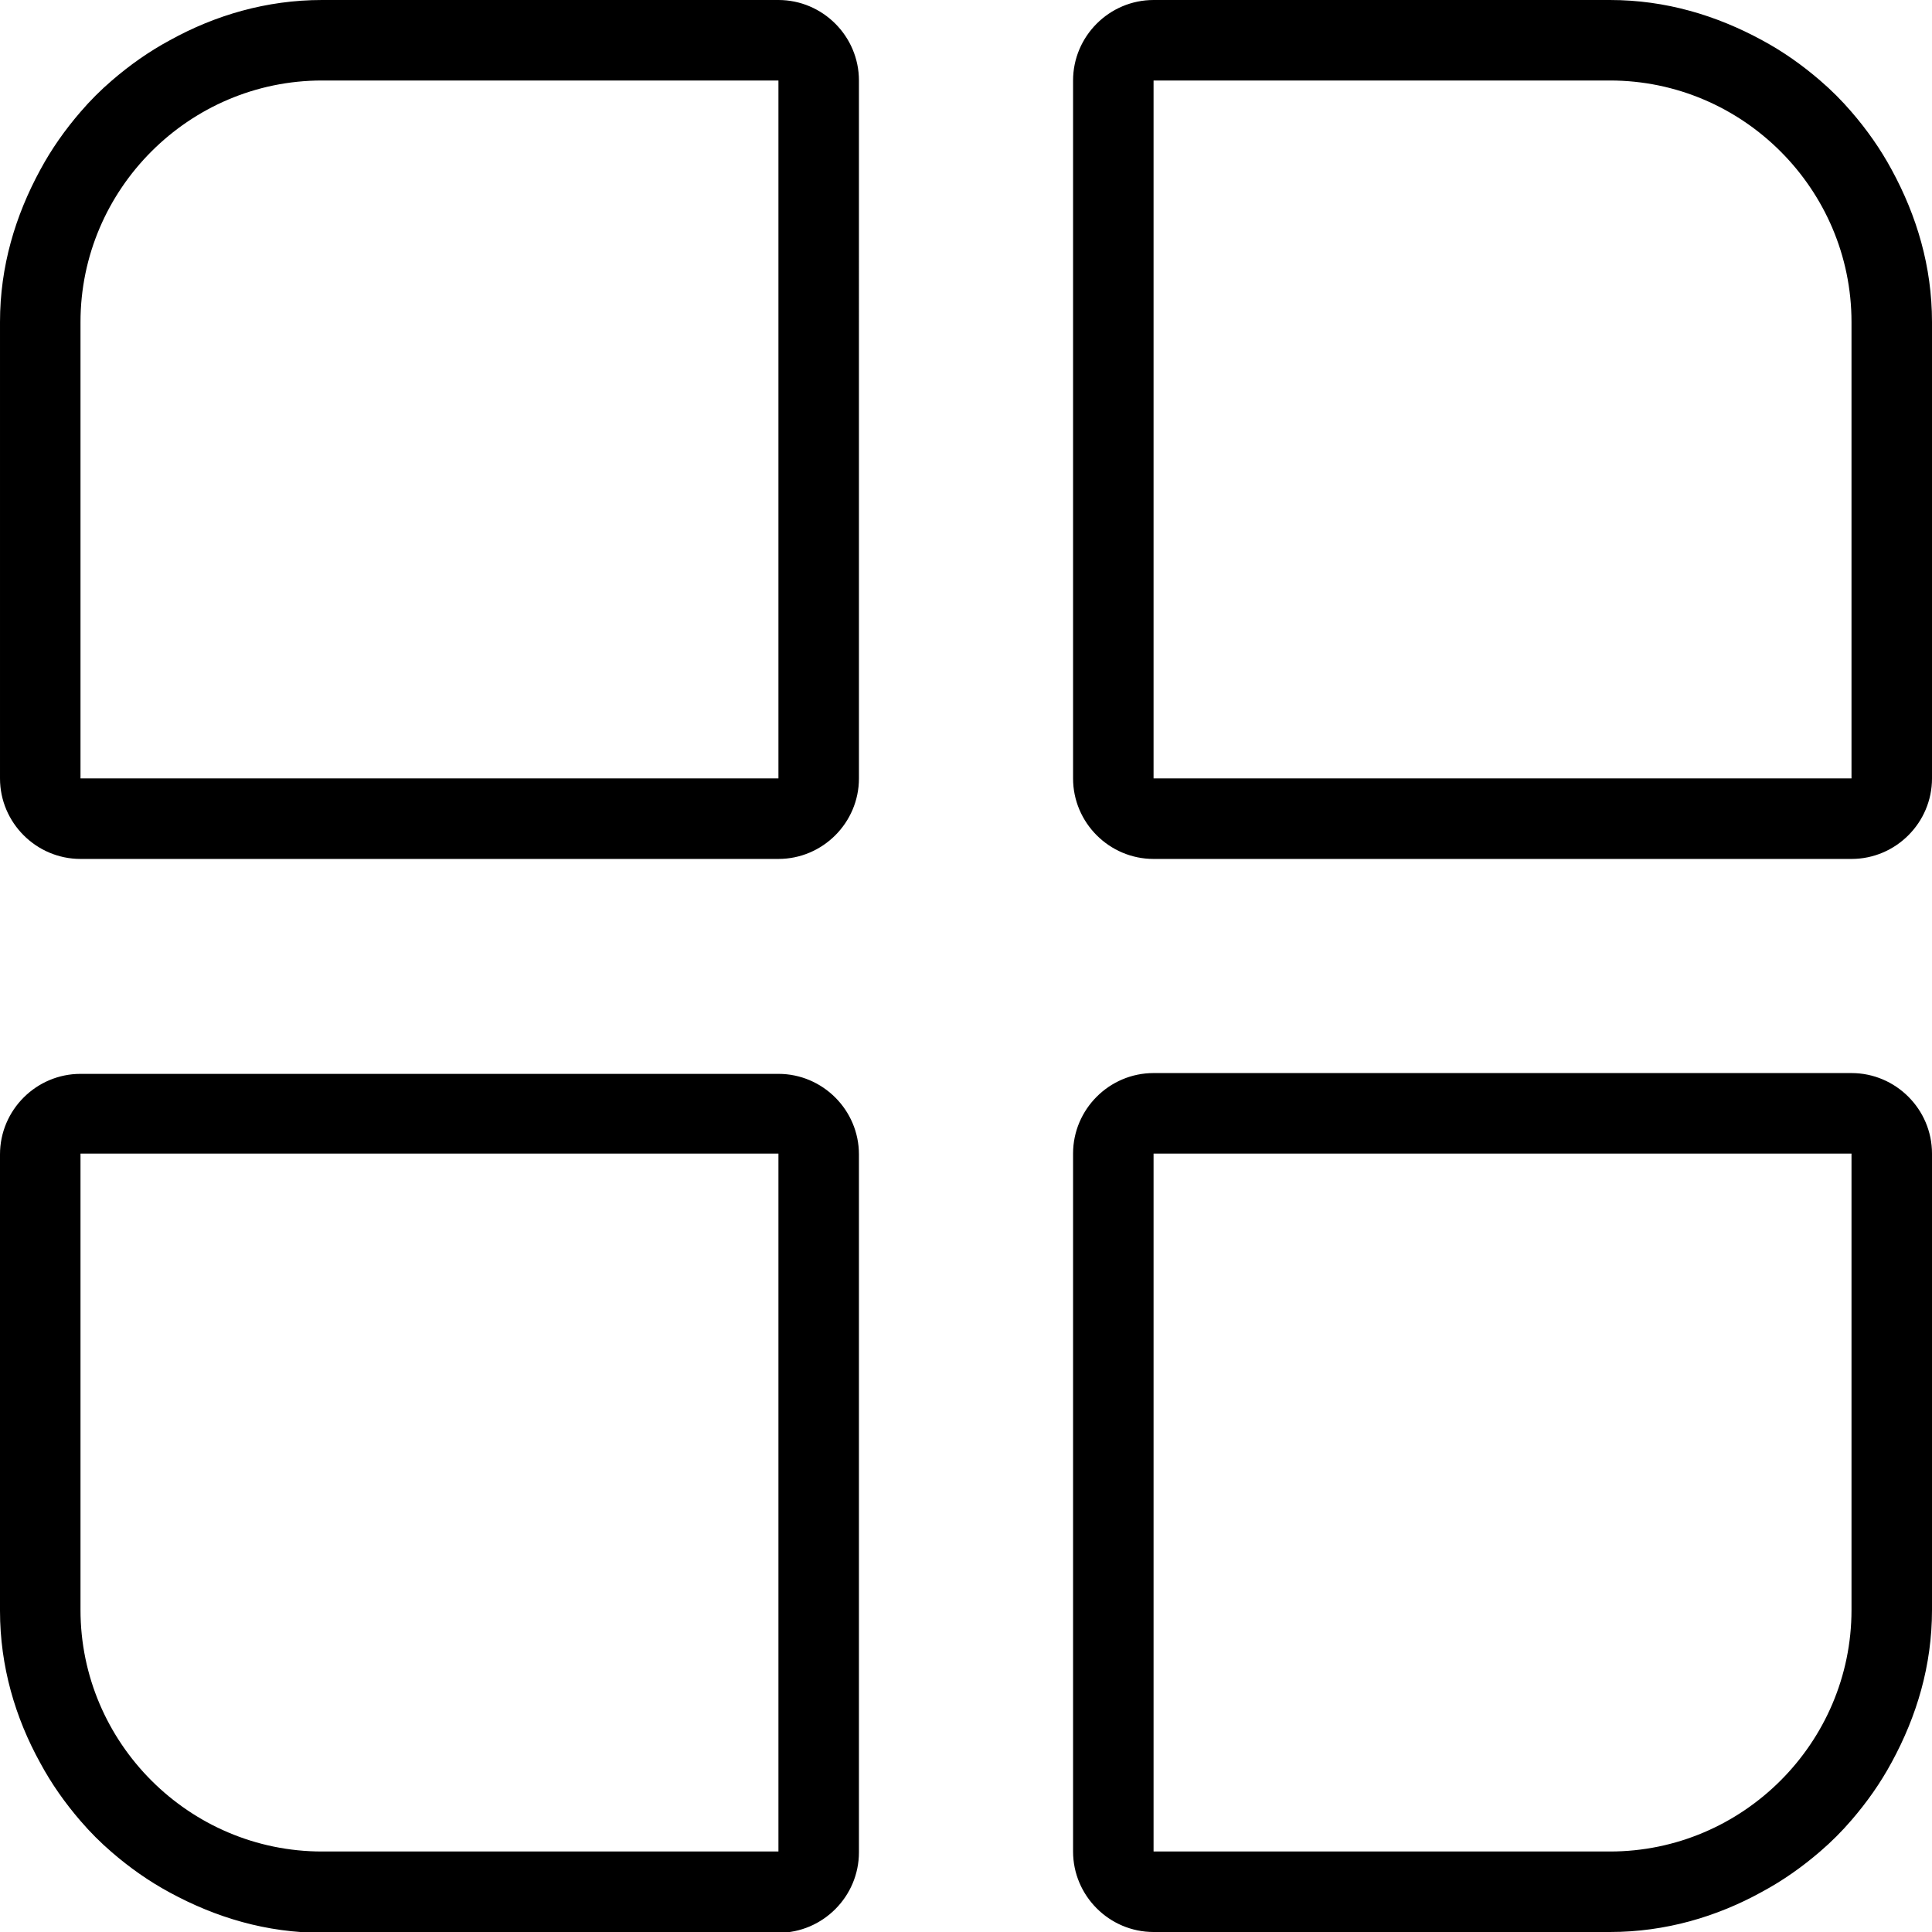
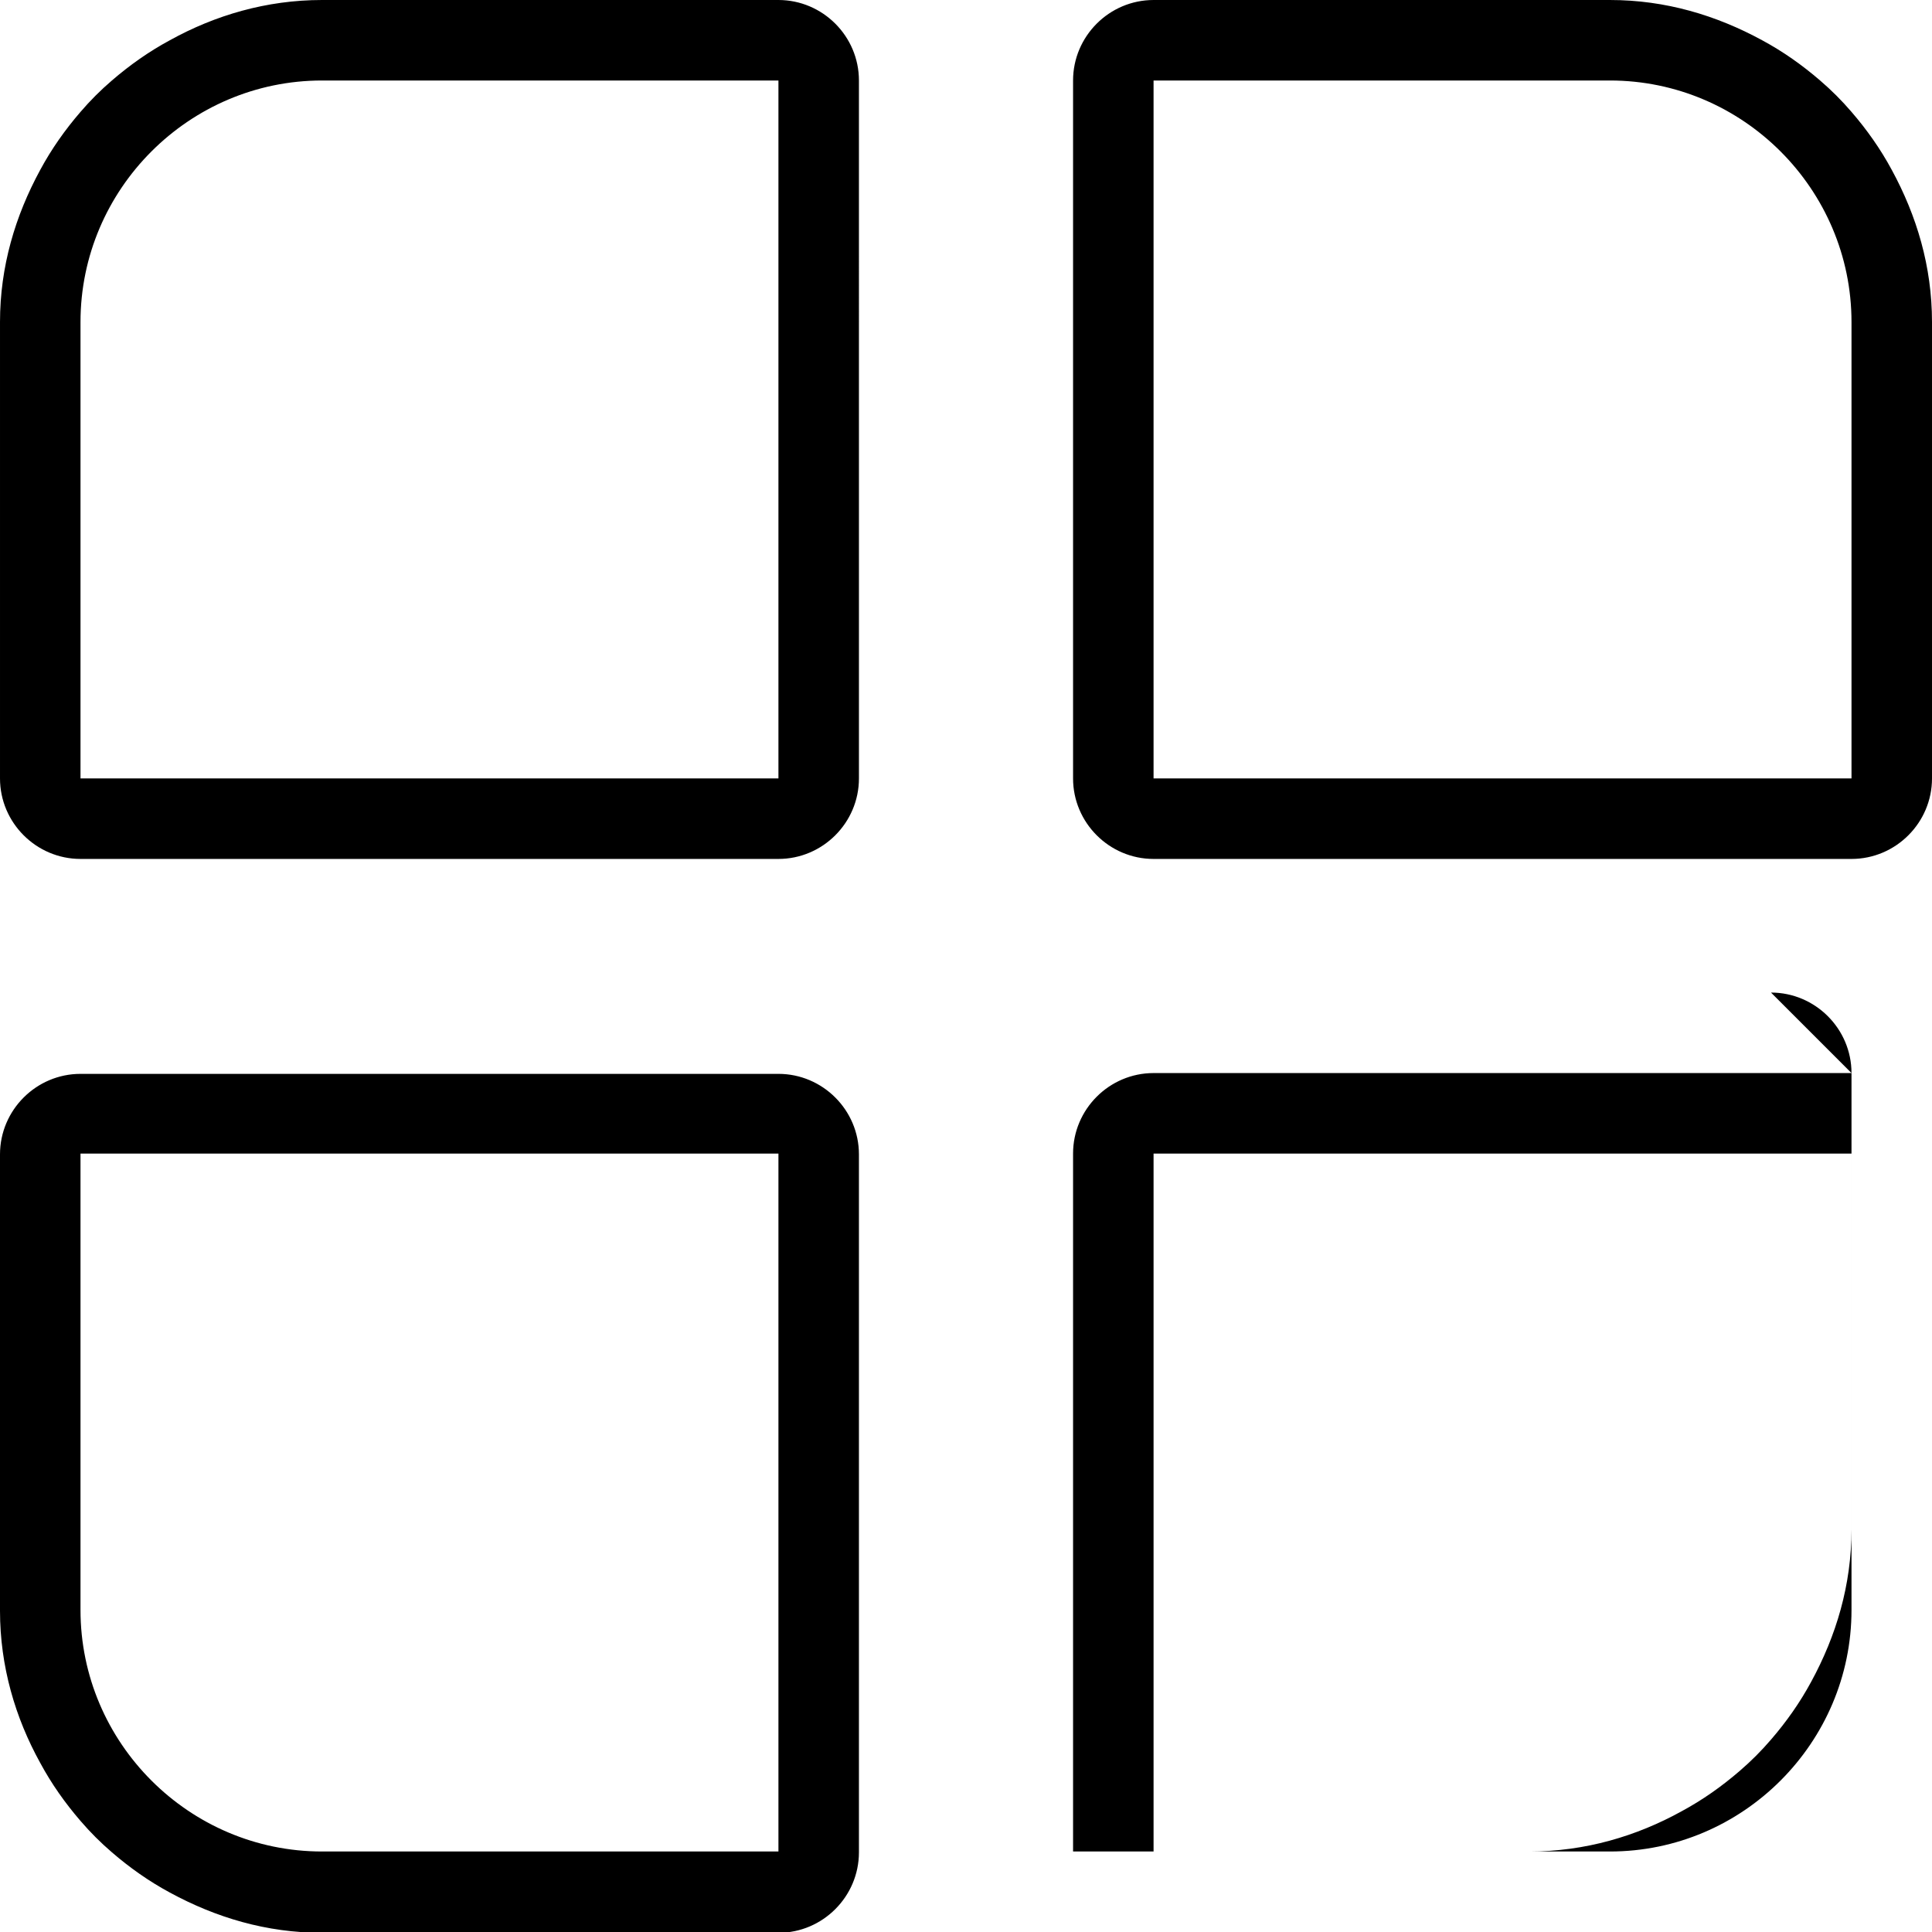
<svg xmlns="http://www.w3.org/2000/svg" id="Ebene_2" data-name="Ebene 2" viewBox="0 0 24 24">
  <g id="Ebene_1-2" data-name="Ebene 1">
-     <path d="m9.67,0h-5.67c-.69,0-1.33.19-1.89.5-.26.14-.5.31-.72.5-.14.12-.27.25-.39.39-.19.22-.36.46-.5.72-.31.57-.5,1.2-.5,1.89v5.67c0,.55.45,1,1,1h8.67c.55,0,1-.45,1-1V1c0-.55-.45-1-1-1ZM1,4c0-1.65,1.35-3,3-3h5.67v8.67H1v-5.67Zm22.5-1.89c-.14-.26-.31-.5-.5-.72-.12-.14-.25-.27-.39-.39-.22-.19-.46-.36-.72-.5-.57-.31-1.2-.5-1.89-.5h-5.67c-.55,0-1,.45-1,1v8.67c0,.55.45,1,1,1h8.67c.55,0,1-.45,1-1V4c0-.69-.19-1.32-.5-1.89Zm-.5,7.56h-8.67V1h5.67c1.65,0,3,1.35,3,3v5.67Zm-13.33,3.67H1c-.55,0-1,.45-1,1v5.67c0,.69.19,1.33.5,1.89.14.26.31.5.5.72.12.14.25.27.39.39.22.19.46.36.72.5.57.31,1.2.5,1.89.5h5.67c.55,0,1-.45,1-1v-8.67c0-.55-.45-1-1-1ZM1,20v-5.67h8.67v8.67h-5.67c-1.65,0-3-1.35-3-3Zm22-6.67h-8.67c-.55,0-1,.45-1,1v8.67c0,.55.45,1,1,1h5.67c.69,0,1.33-.19,1.89-.5.26-.14.5-.31.72-.5.14-.12.27-.25.39-.39.19-.22.36-.46.5-.72.31-.57.5-1.2.5-1.89v-5.67c0-.55-.45-1-1-1Zm-3,9.67h-5.67v-8.67h8.67v5.67c0,1.65-1.35,3-3,3Z" />
+     <path d="m9.67,0h-5.67c-.69,0-1.33.19-1.89.5-.26.14-.5.31-.72.5-.14.12-.27.25-.39.39-.19.22-.36.46-.5.72-.31.57-.5,1.2-.5,1.89v5.67c0,.55.45,1,1,1h8.67c.55,0,1-.45,1-1V1c0-.55-.45-1-1-1ZM1,4c0-1.65,1.35-3,3-3h5.67v8.67H1v-5.67Zm22.5-1.89c-.14-.26-.31-.5-.5-.72-.12-.14-.25-.27-.39-.39-.22-.19-.46-.36-.72-.5-.57-.31-1.2-.5-1.89-.5h-5.67c-.55,0-1,.45-1,1v8.67c0,.55.45,1,1,1h8.67c.55,0,1-.45,1-1V4c0-.69-.19-1.32-.5-1.89Zm-.5,7.56h-8.67V1h5.67c1.65,0,3,1.35,3,3v5.67Zm-13.33,3.67H1c-.55,0-1,.45-1,1v5.67c0,.69.19,1.33.5,1.89.14.26.31.5.5.72.12.14.25.27.39.39.22.19.46.36.72.5.57.31,1.2.5,1.89.5h5.67c.55,0,1-.45,1-1v-8.67c0-.55-.45-1-1-1ZM1,20v-5.67h8.67v8.67h-5.67c-1.65,0-3-1.35-3-3Zm22-6.67h-8.67c-.55,0-1,.45-1,1v8.67h5.67c.69,0,1.33-.19,1.89-.5.26-.14.5-.31.72-.5.14-.12.27-.25.39-.39.19-.22.36-.46.5-.72.31-.57.5-1.2.5-1.89v-5.67c0-.55-.45-1-1-1Zm-3,9.67h-5.67v-8.67h8.67v5.67c0,1.65-1.35,3-3,3Z" />
  </g>
</svg>